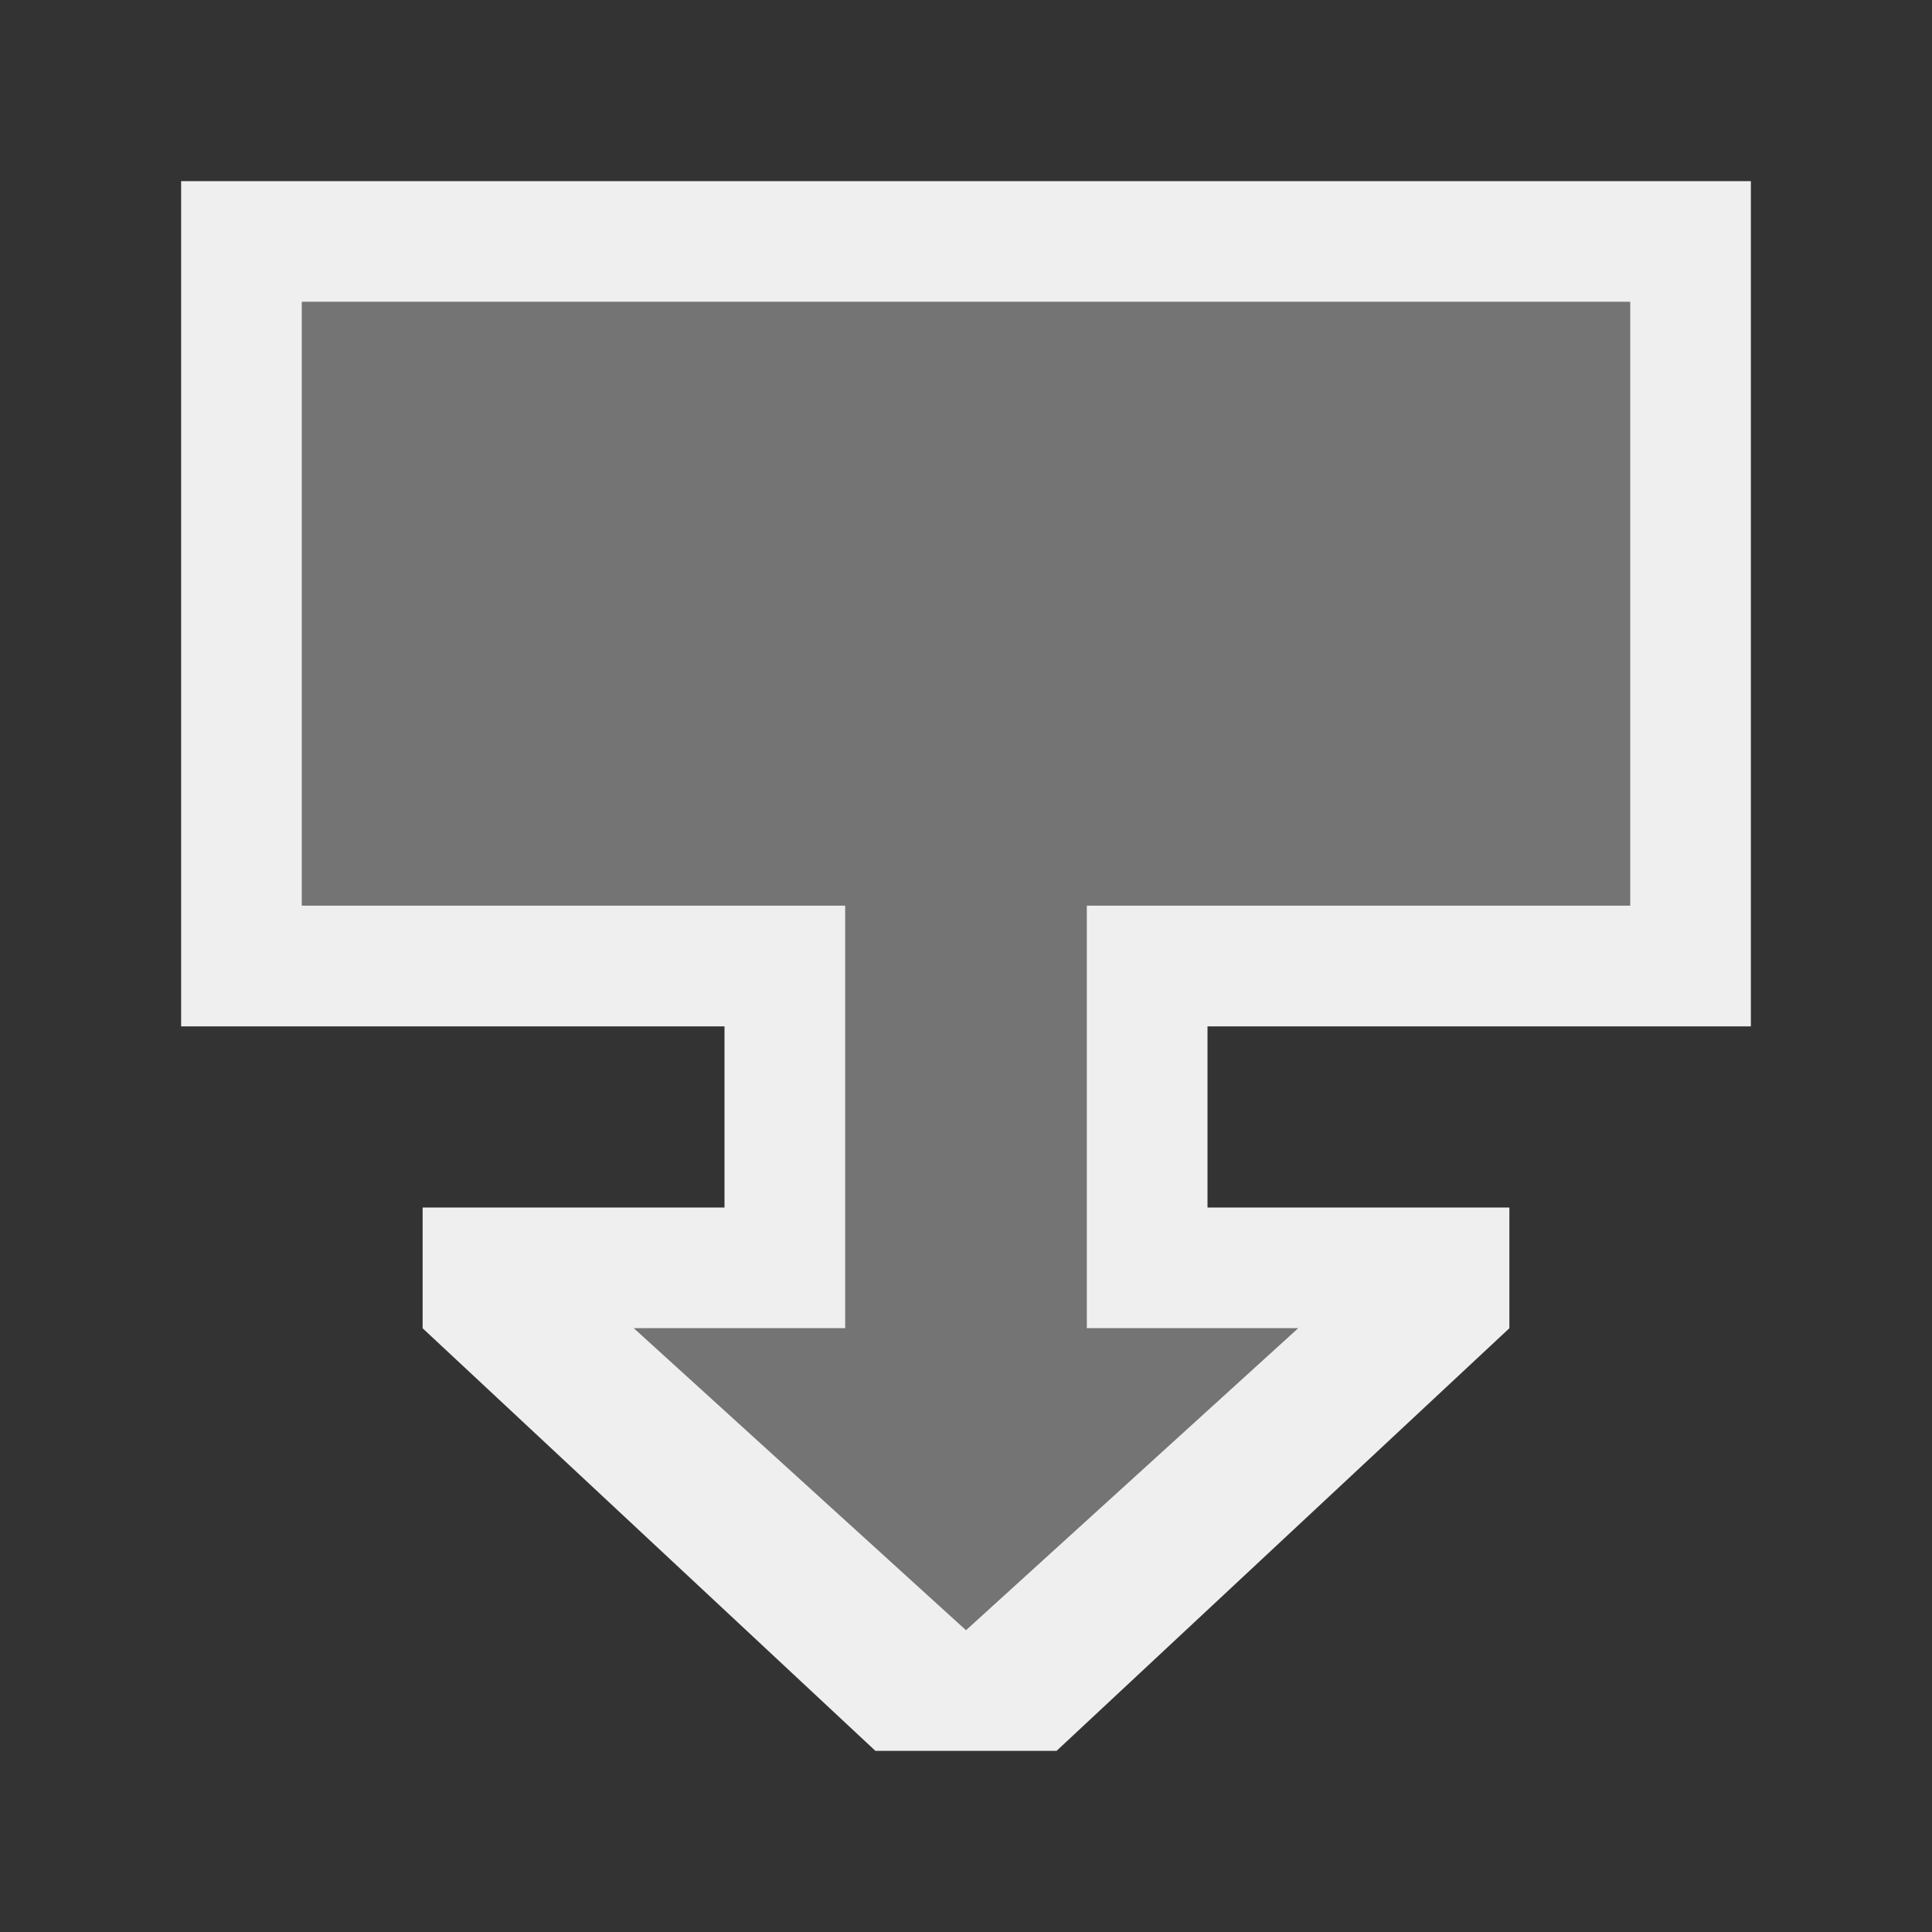
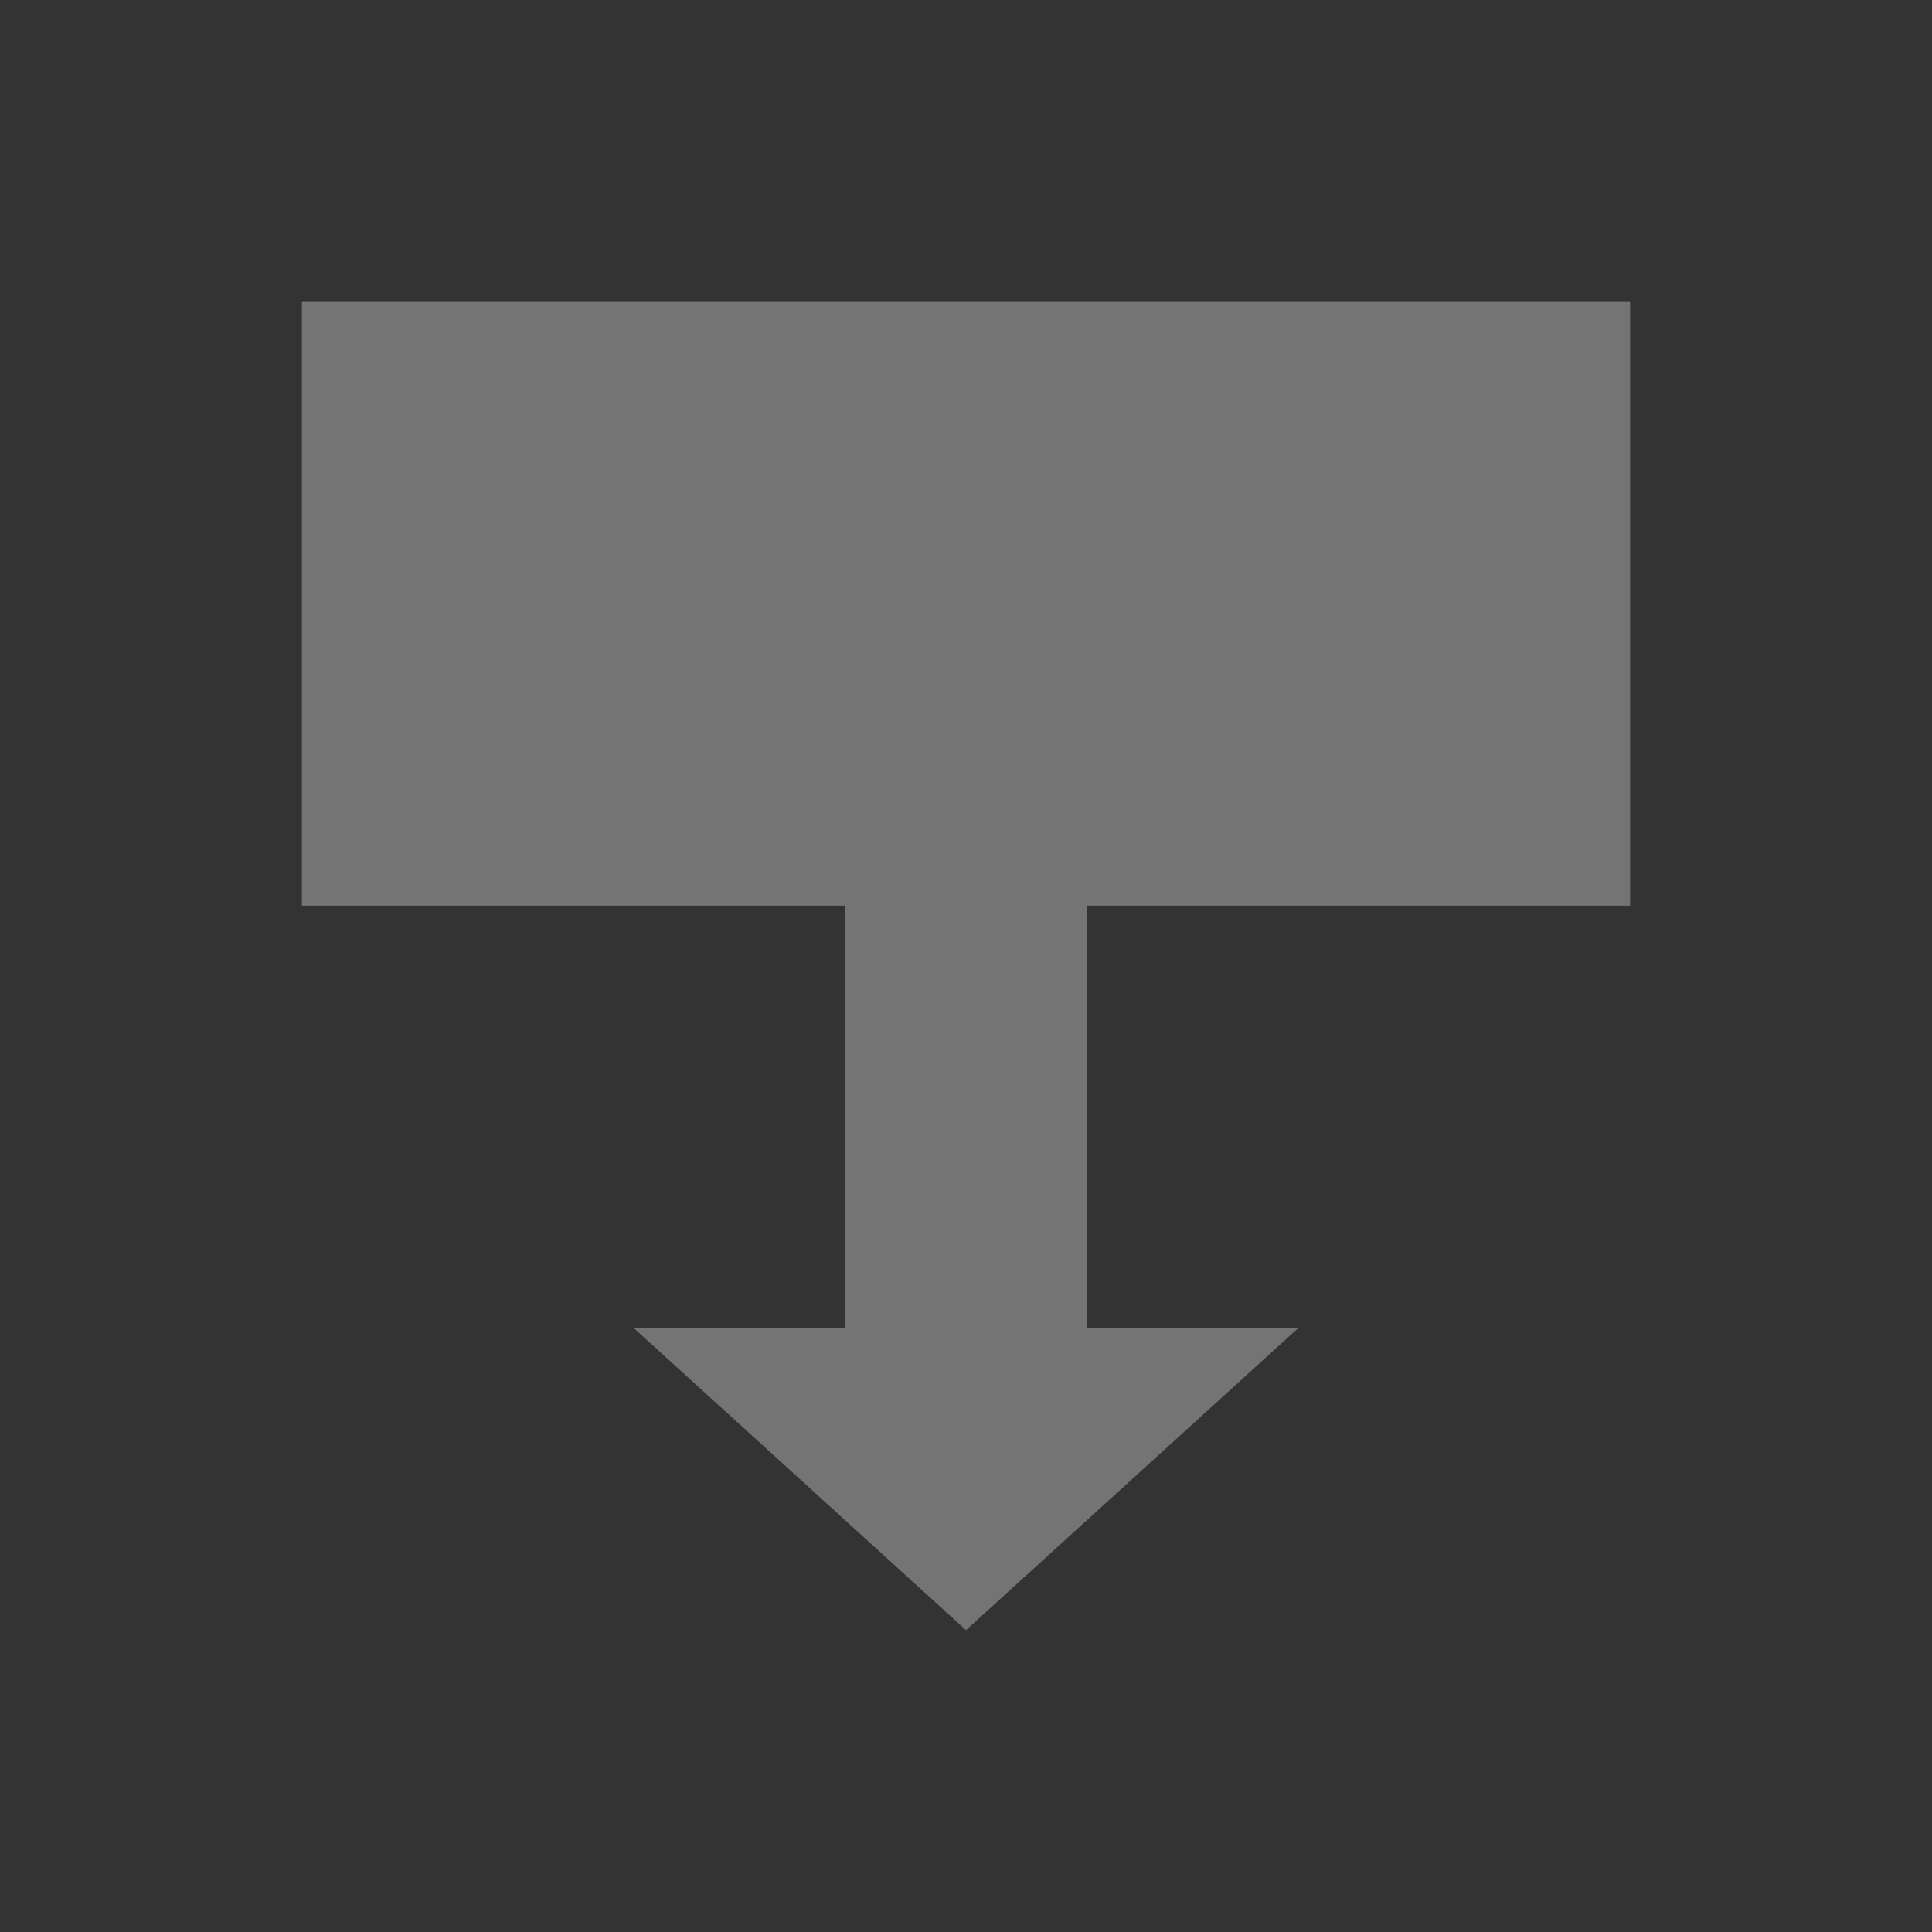
<svg xmlns="http://www.w3.org/2000/svg" height="32" viewBox="0 0 32 32" width="32">
  <rect x="0" y="0" width="32" height="32" fill="#333333" stroke="none" />
  <g fill="#efefef" stroke-width="1.333">
-     <path d="m14.5 29-7.5-7v-2h5v-3h-9v-14h26v14h-9v3h5v2l-7.5 7zm1.5-2 5.5-5h-3.5v-5-2h9v-10h-22v10h9v2 5h-3.5z" />
    <path d="m16 27-5.5-5h3.5v-7h-9v-10h22v10h-9v7h3.5z" opacity=".35" />
  </g>
</svg>